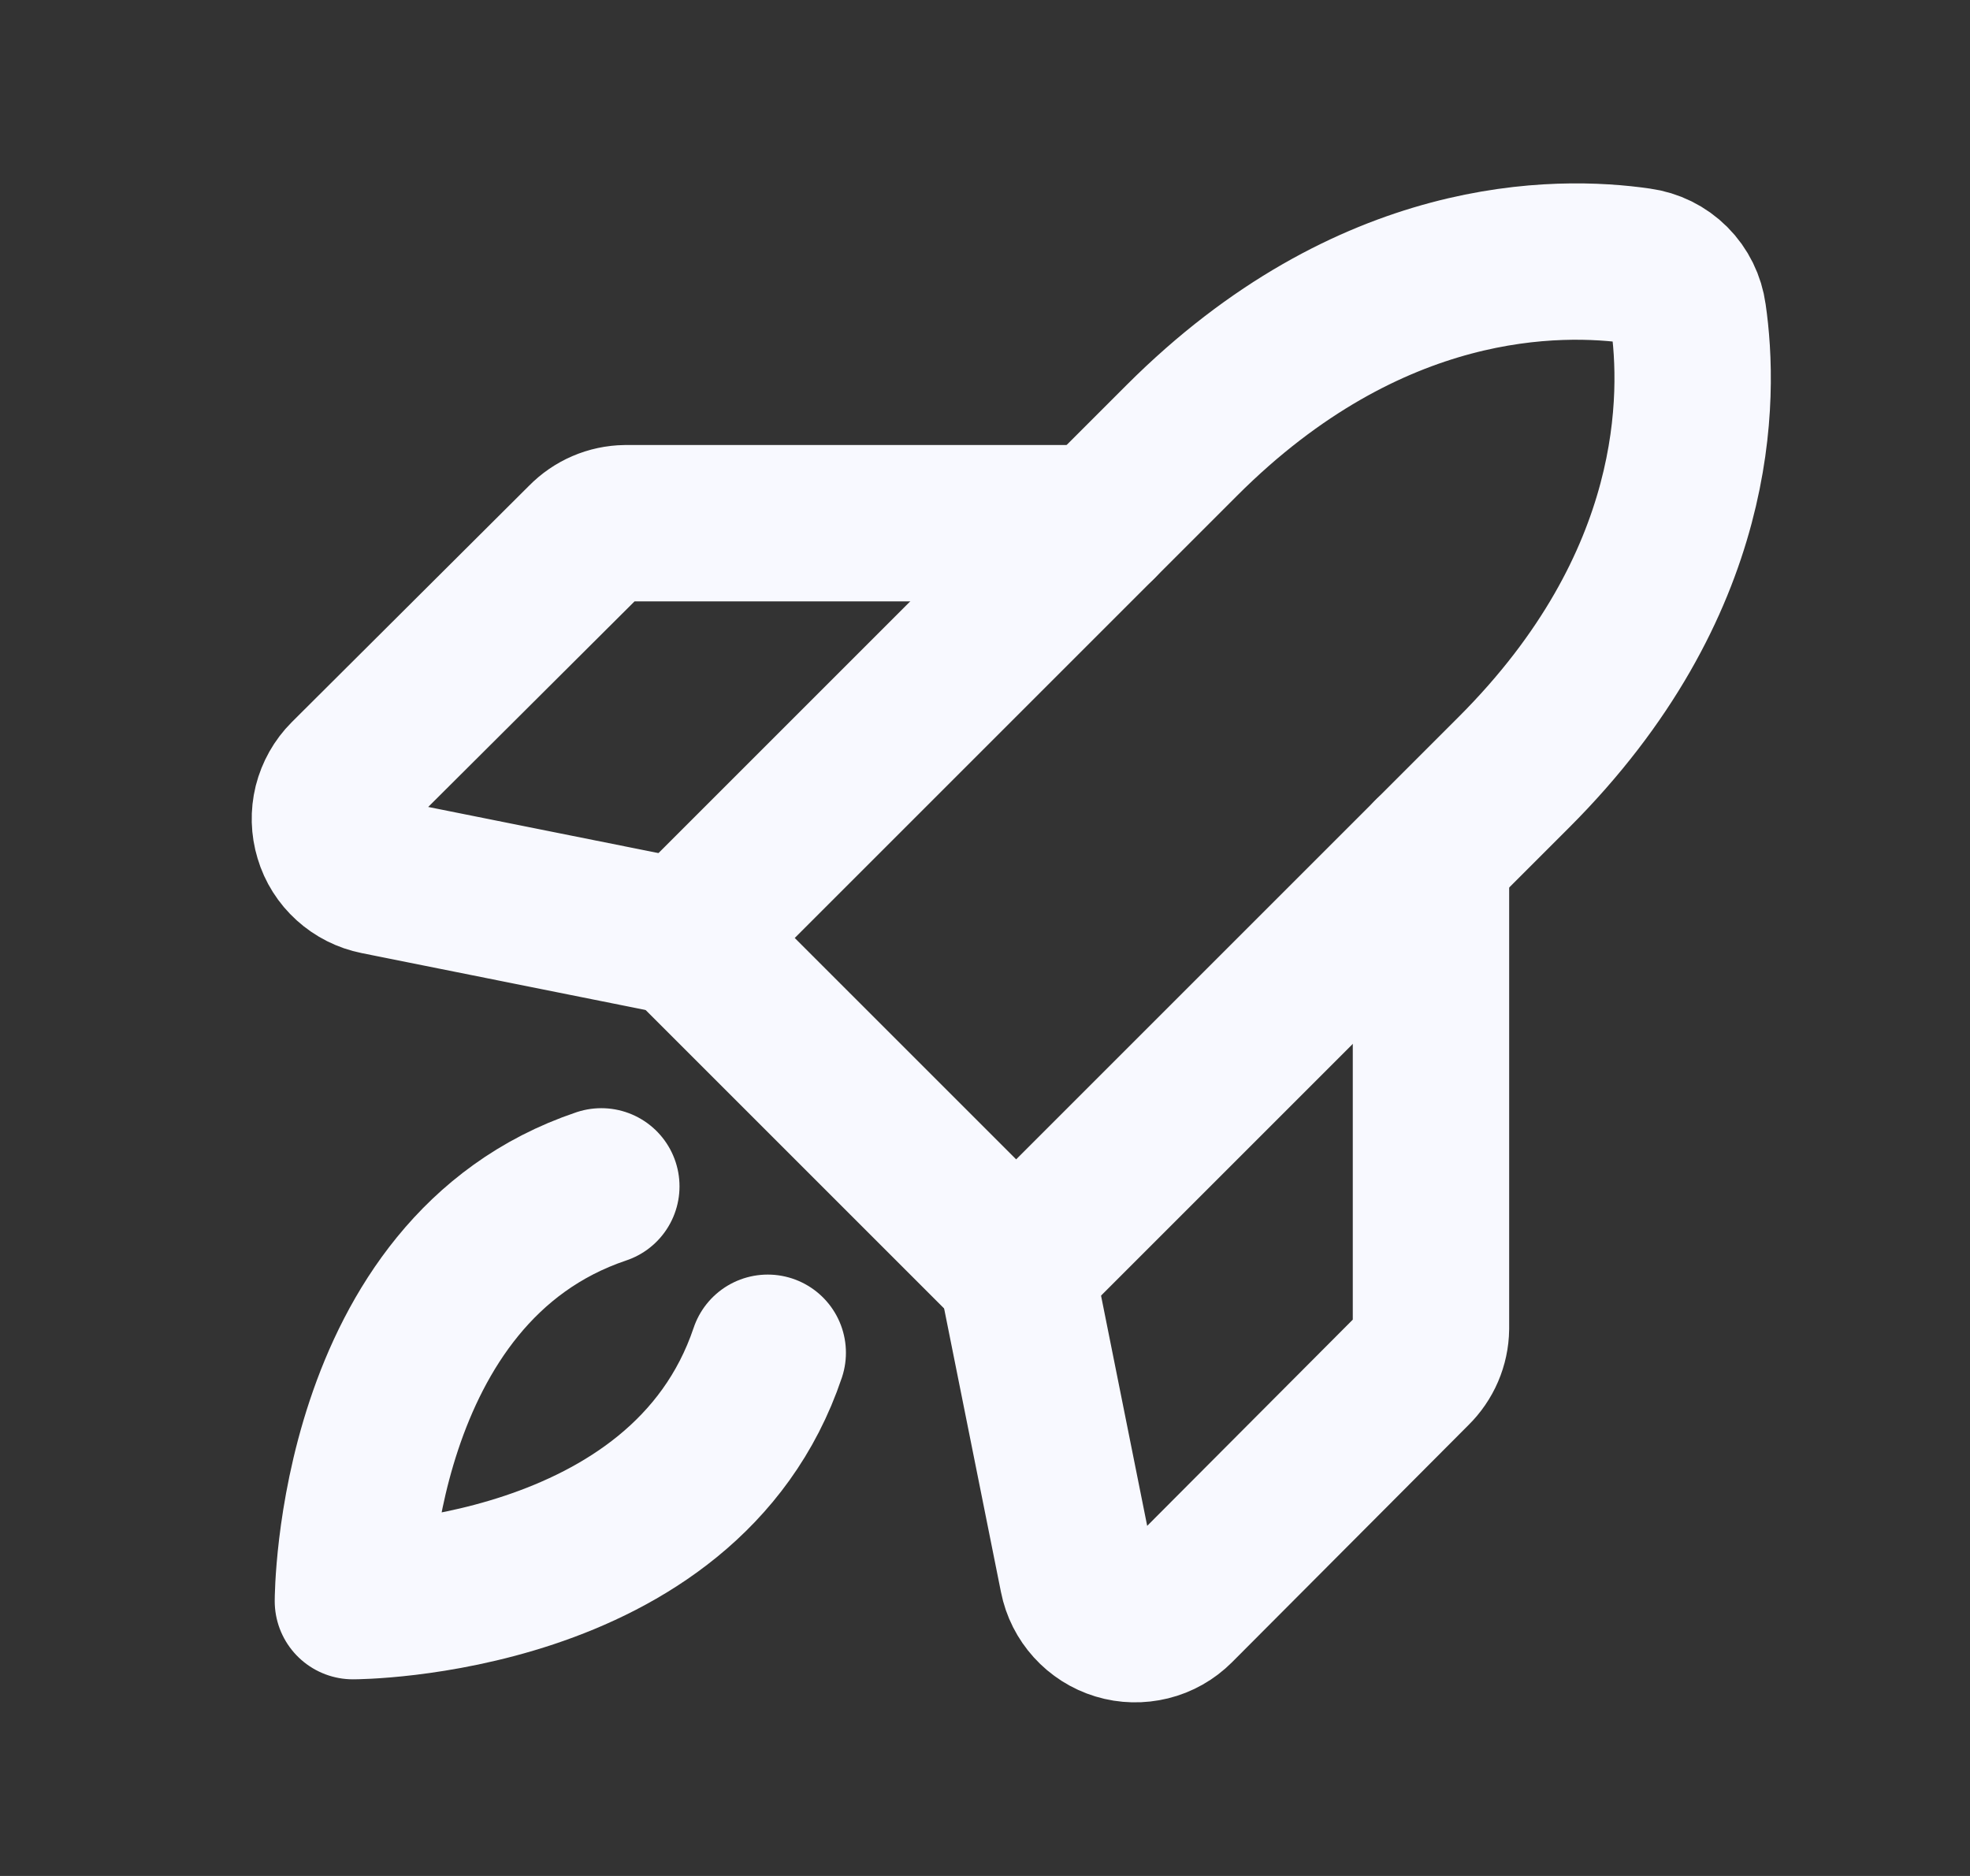
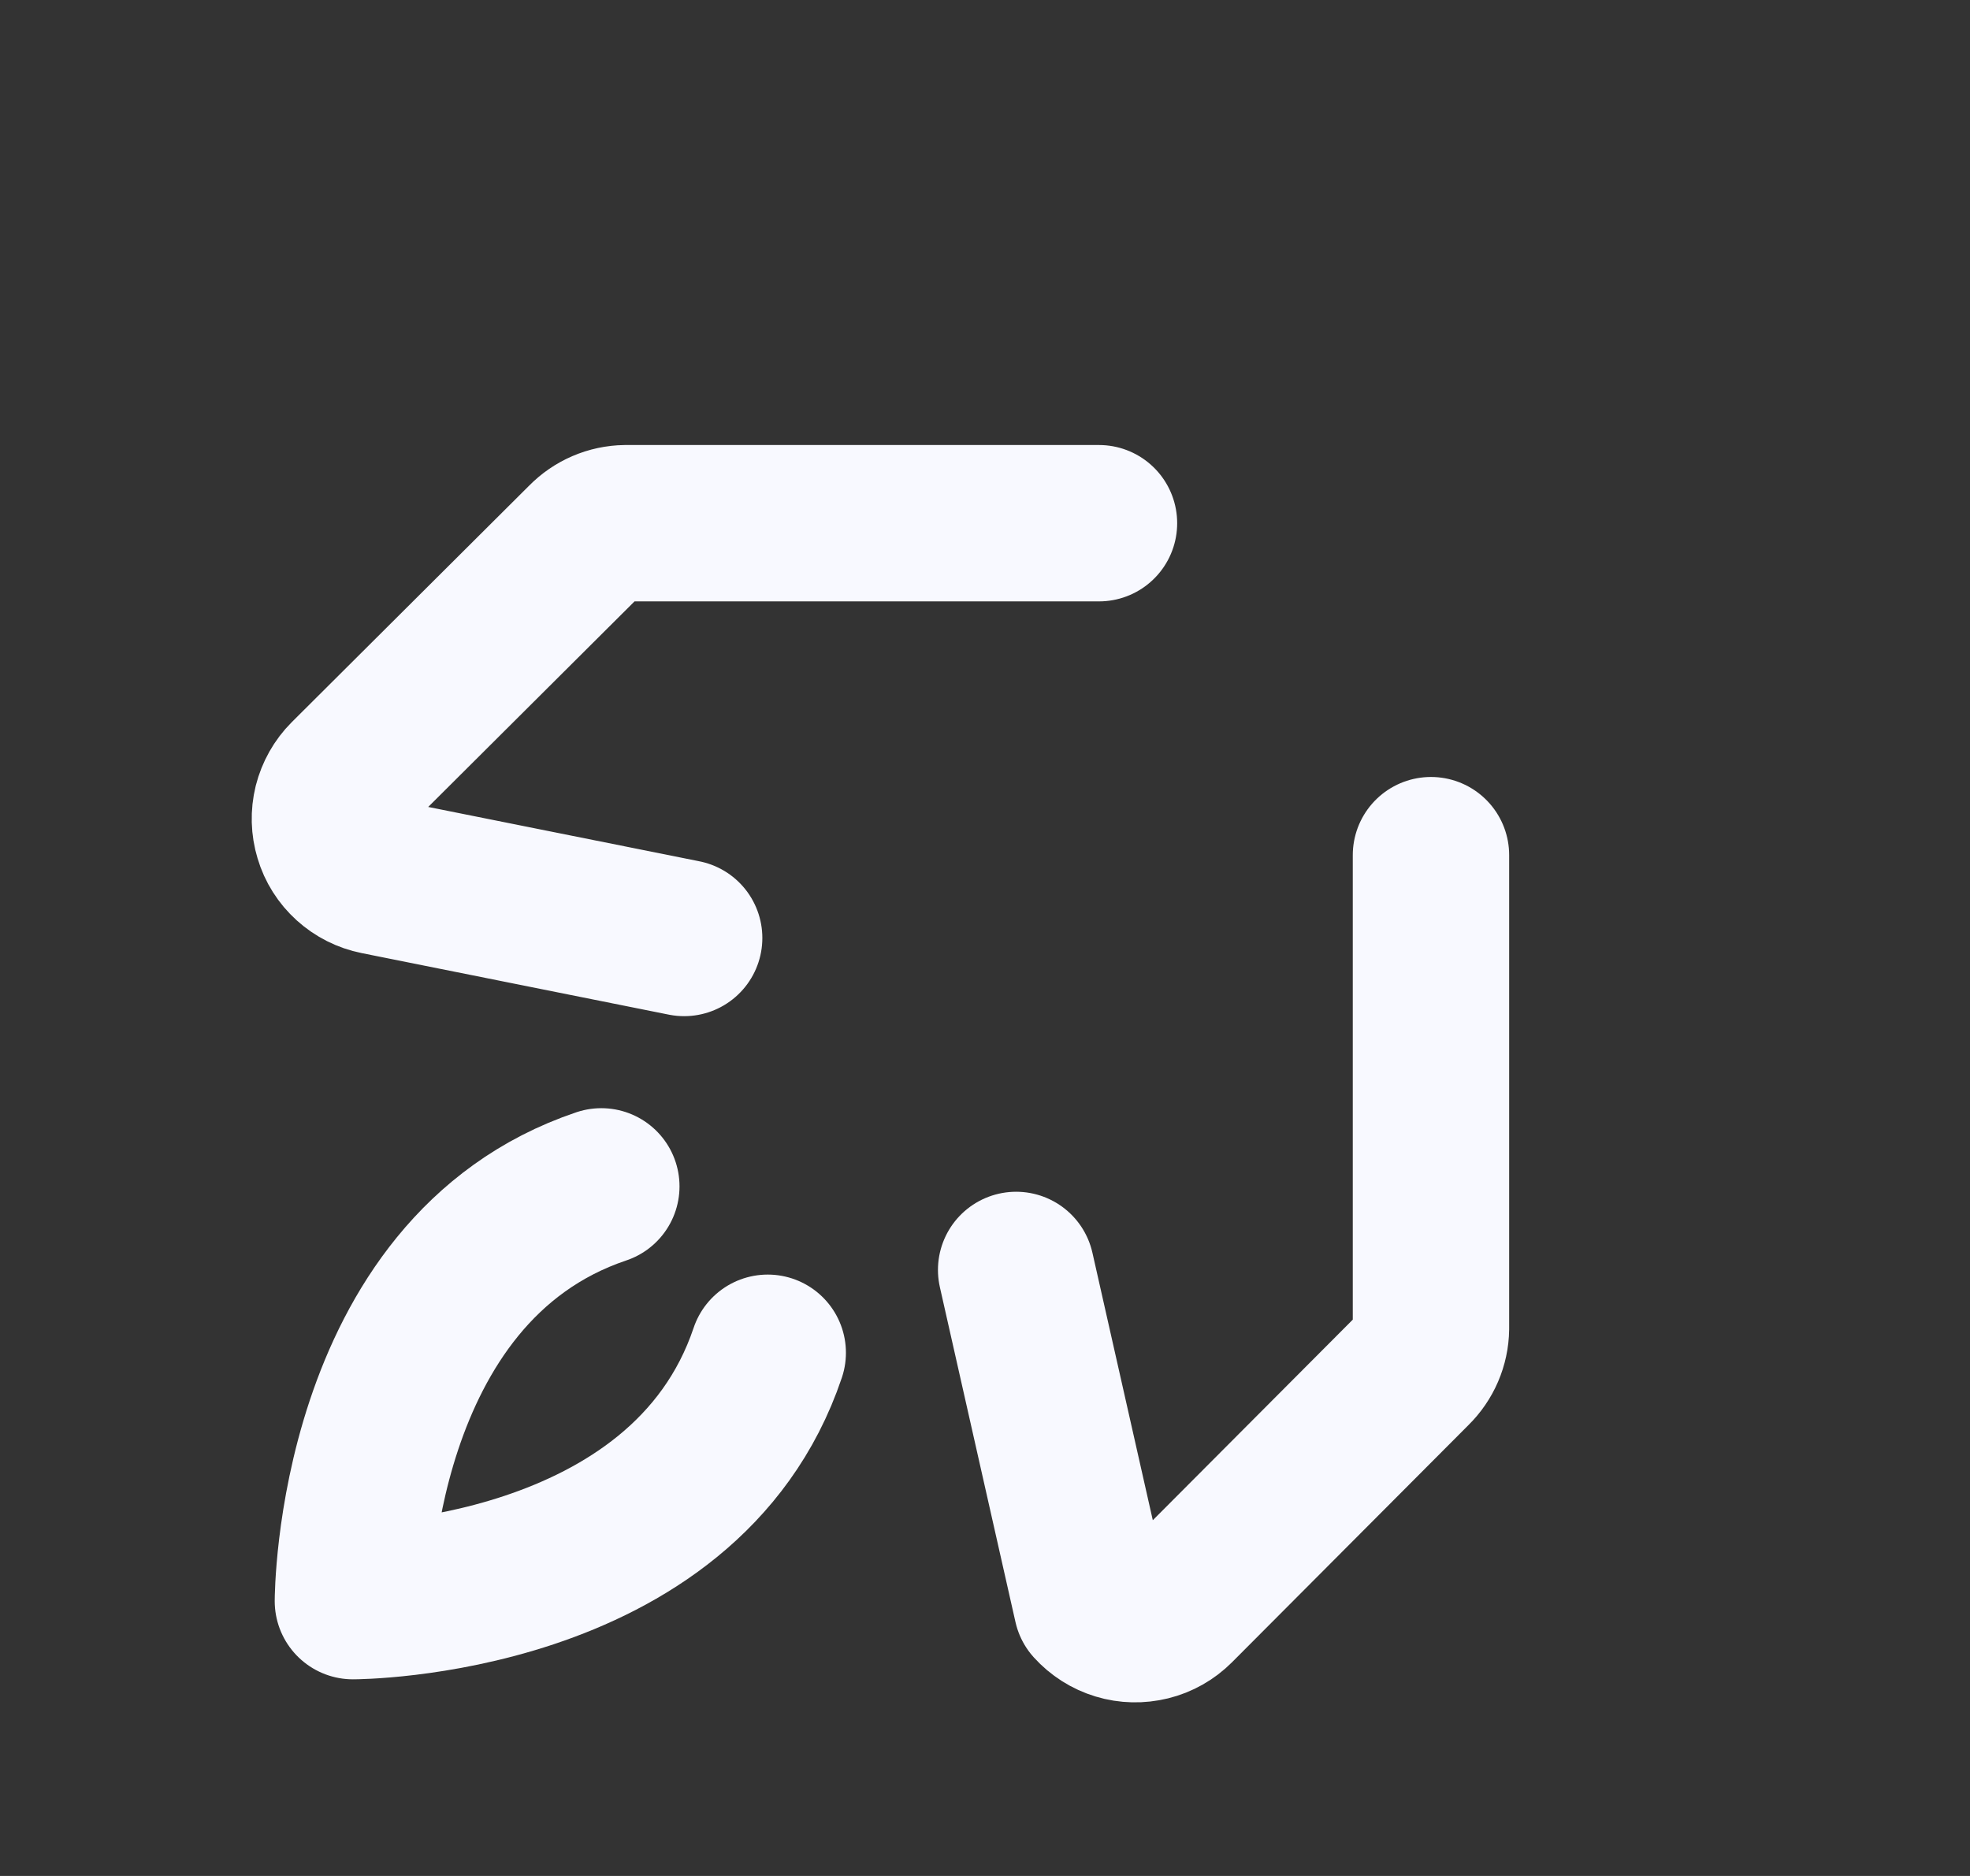
<svg xmlns="http://www.w3.org/2000/svg" width="21" height="20" viewBox="0 0 21 20" fill="none">
  <rect x="0" y="0" width="21" height="20" fill="#333333" stroke="none" />
  <path d="M8.184 14.422C7.293 17.07 3.762 17.07 3.762 17.07C3.762 17.07 3.762 13.539 6.41 12.648" stroke="#F8F9FF" stroke-width="1.667" stroke-linecap="round" stroke-linejoin="round" />
-   <path d="M16.137 8.234L10.832 13.539L7.293 10L12.598 4.695C14.605 2.688 16.613 2.711 17.473 2.836C17.605 2.854 17.728 2.914 17.823 3.009C17.918 3.104 17.978 3.227 17.996 3.359C18.121 4.219 18.145 6.227 16.137 8.234Z" stroke="#F8F9FF" stroke-width="1.667" stroke-linecap="round" stroke-linejoin="round" />
-   <path d="M15.254 9.117V14.164C15.252 14.329 15.184 14.486 15.066 14.602L12.543 17.133C12.463 17.213 12.363 17.27 12.253 17.297C12.143 17.324 12.028 17.322 11.92 17.289C11.811 17.256 11.714 17.194 11.638 17.11C11.562 17.026 11.51 16.924 11.488 16.812L10.832 13.539" stroke="#F8F9FF" stroke-width="1.667" stroke-linecap="round" stroke-linejoin="round" />
+   <path d="M15.254 9.117V14.164C15.252 14.329 15.184 14.486 15.066 14.602L12.543 17.133C12.463 17.213 12.363 17.27 12.253 17.297C12.143 17.324 12.028 17.322 11.92 17.289C11.811 17.256 11.714 17.194 11.638 17.11L10.832 13.539" stroke="#F8F9FF" stroke-width="1.667" stroke-linecap="round" stroke-linejoin="round" />
  <path d="M11.715 5.578H6.668C6.503 5.58 6.346 5.648 6.231 5.766L3.699 8.289C3.619 8.369 3.563 8.469 3.535 8.579C3.508 8.689 3.511 8.804 3.544 8.912C3.576 9.021 3.638 9.118 3.722 9.194C3.806 9.27 3.909 9.322 4.02 9.344L7.293 10" stroke="#F8F9FF" stroke-width="1.667" stroke-linecap="round" stroke-linejoin="round" />
</svg>